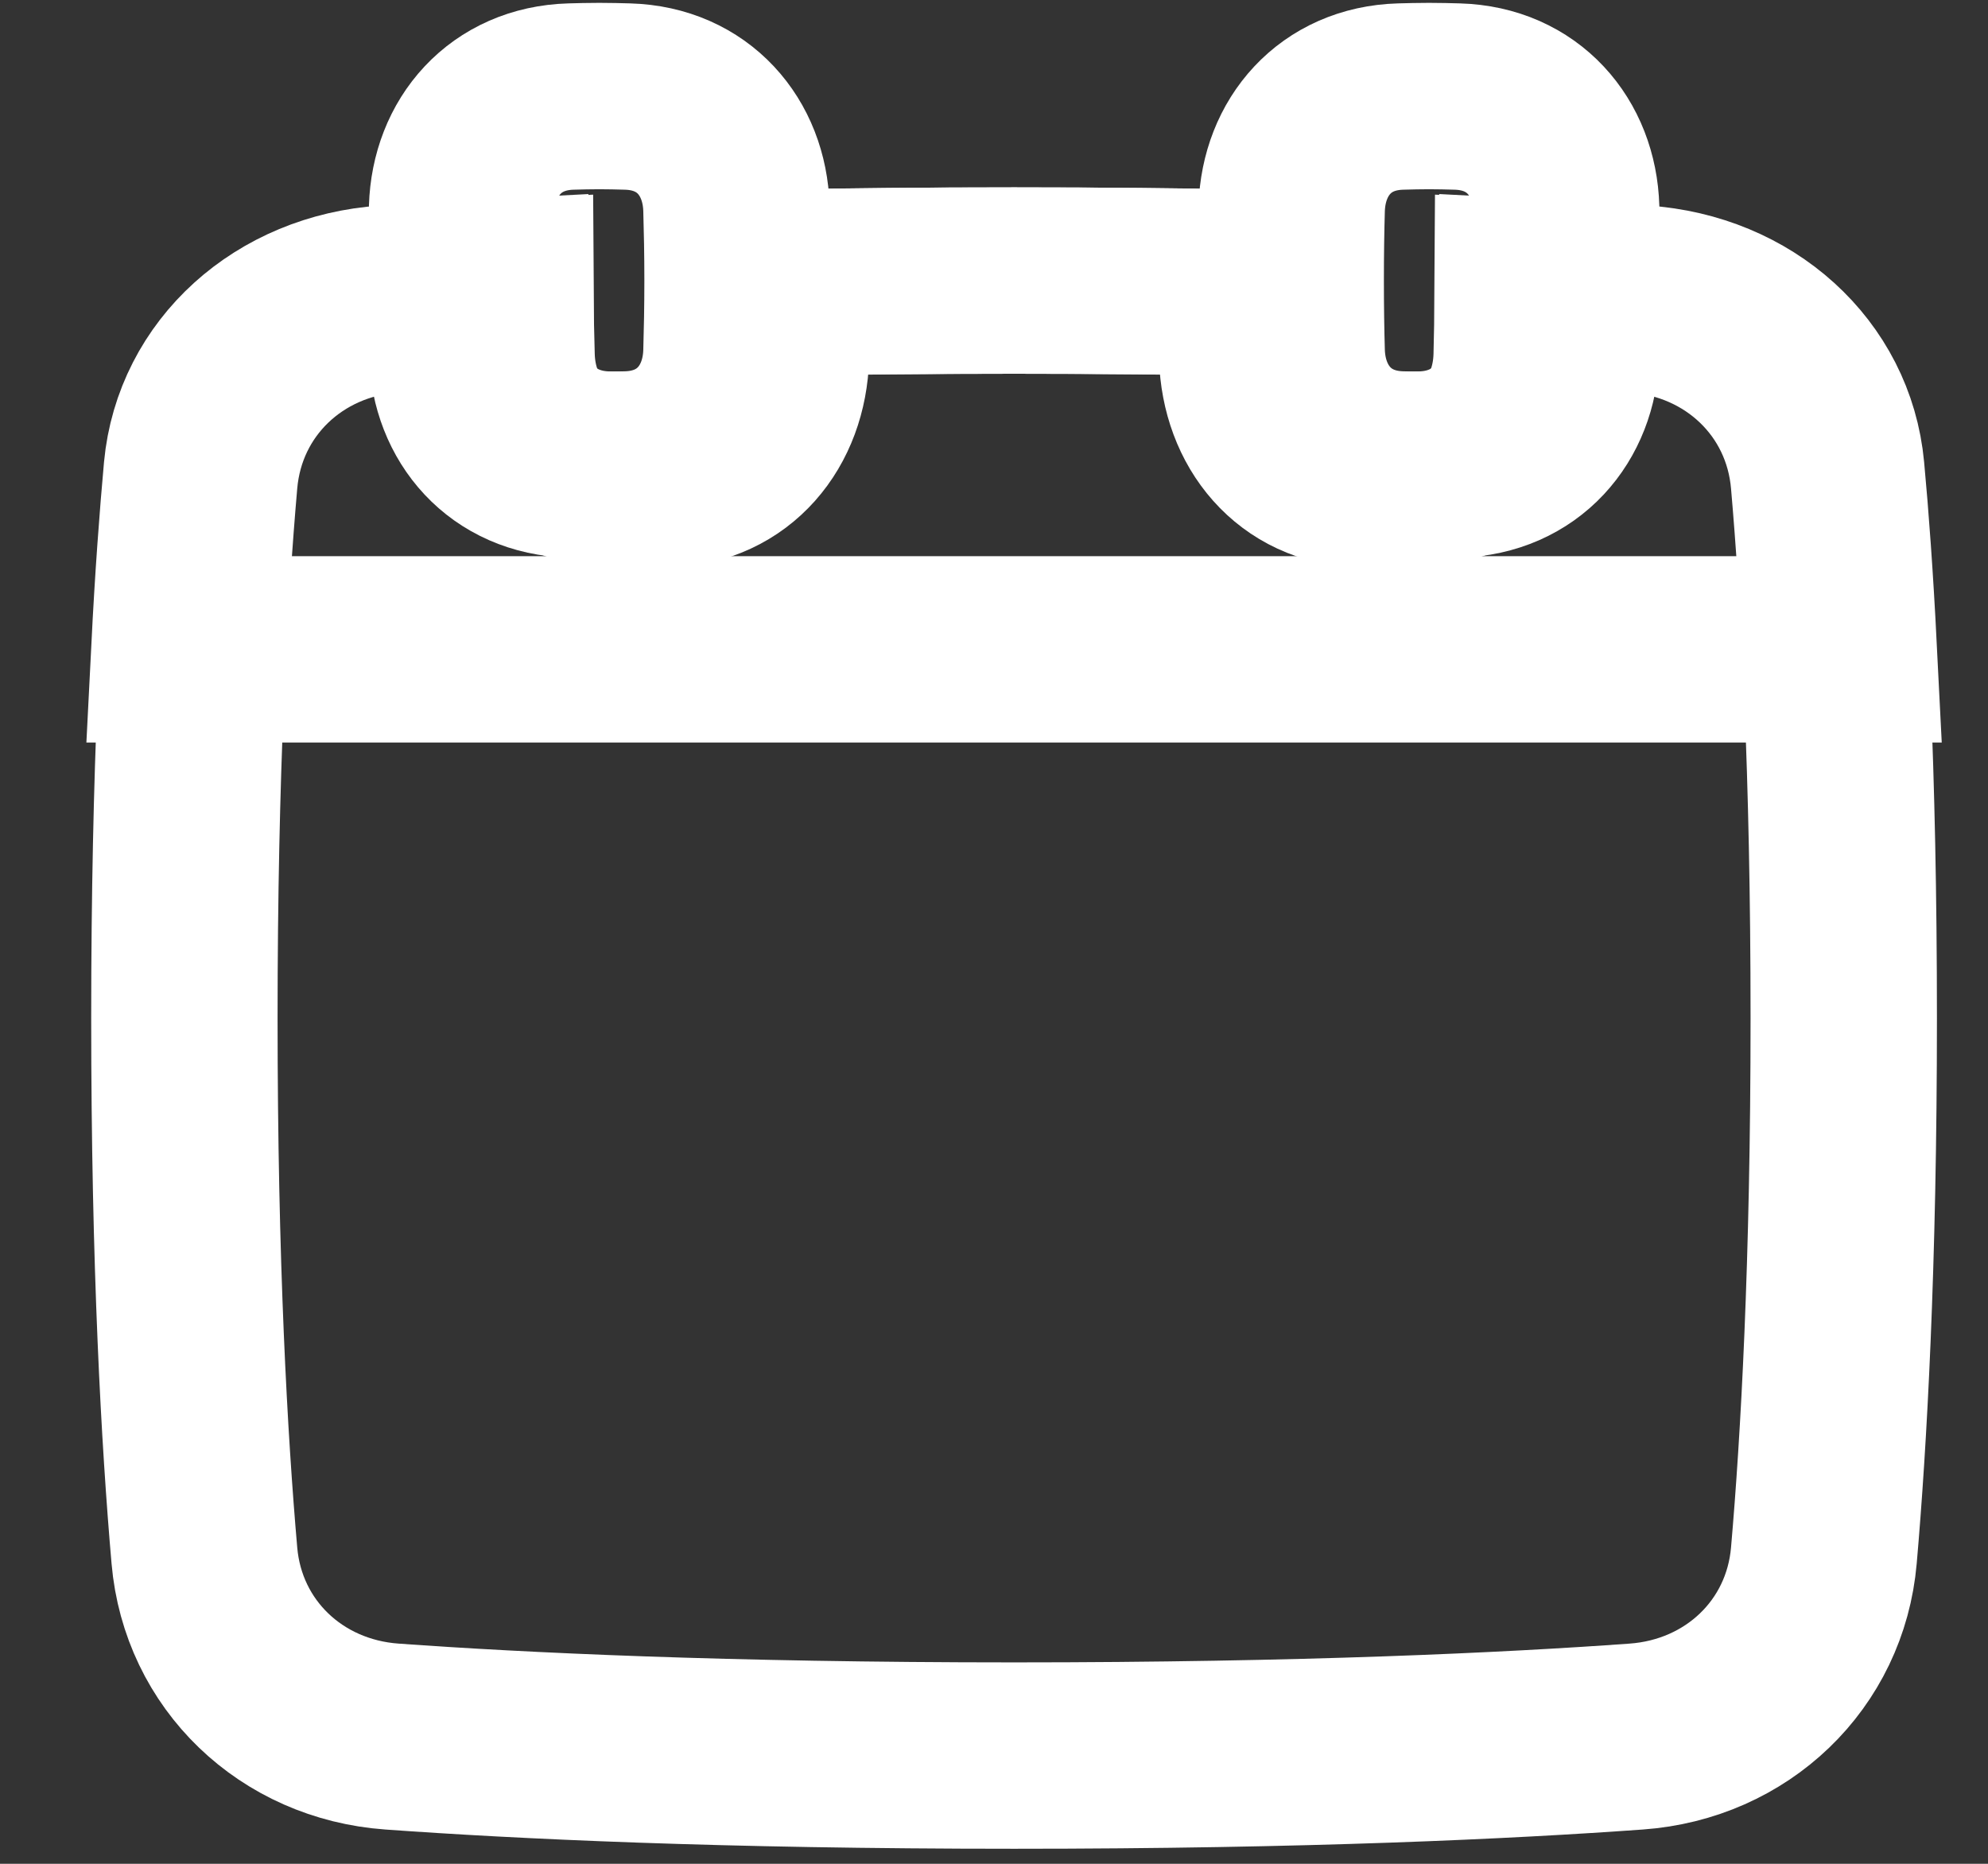
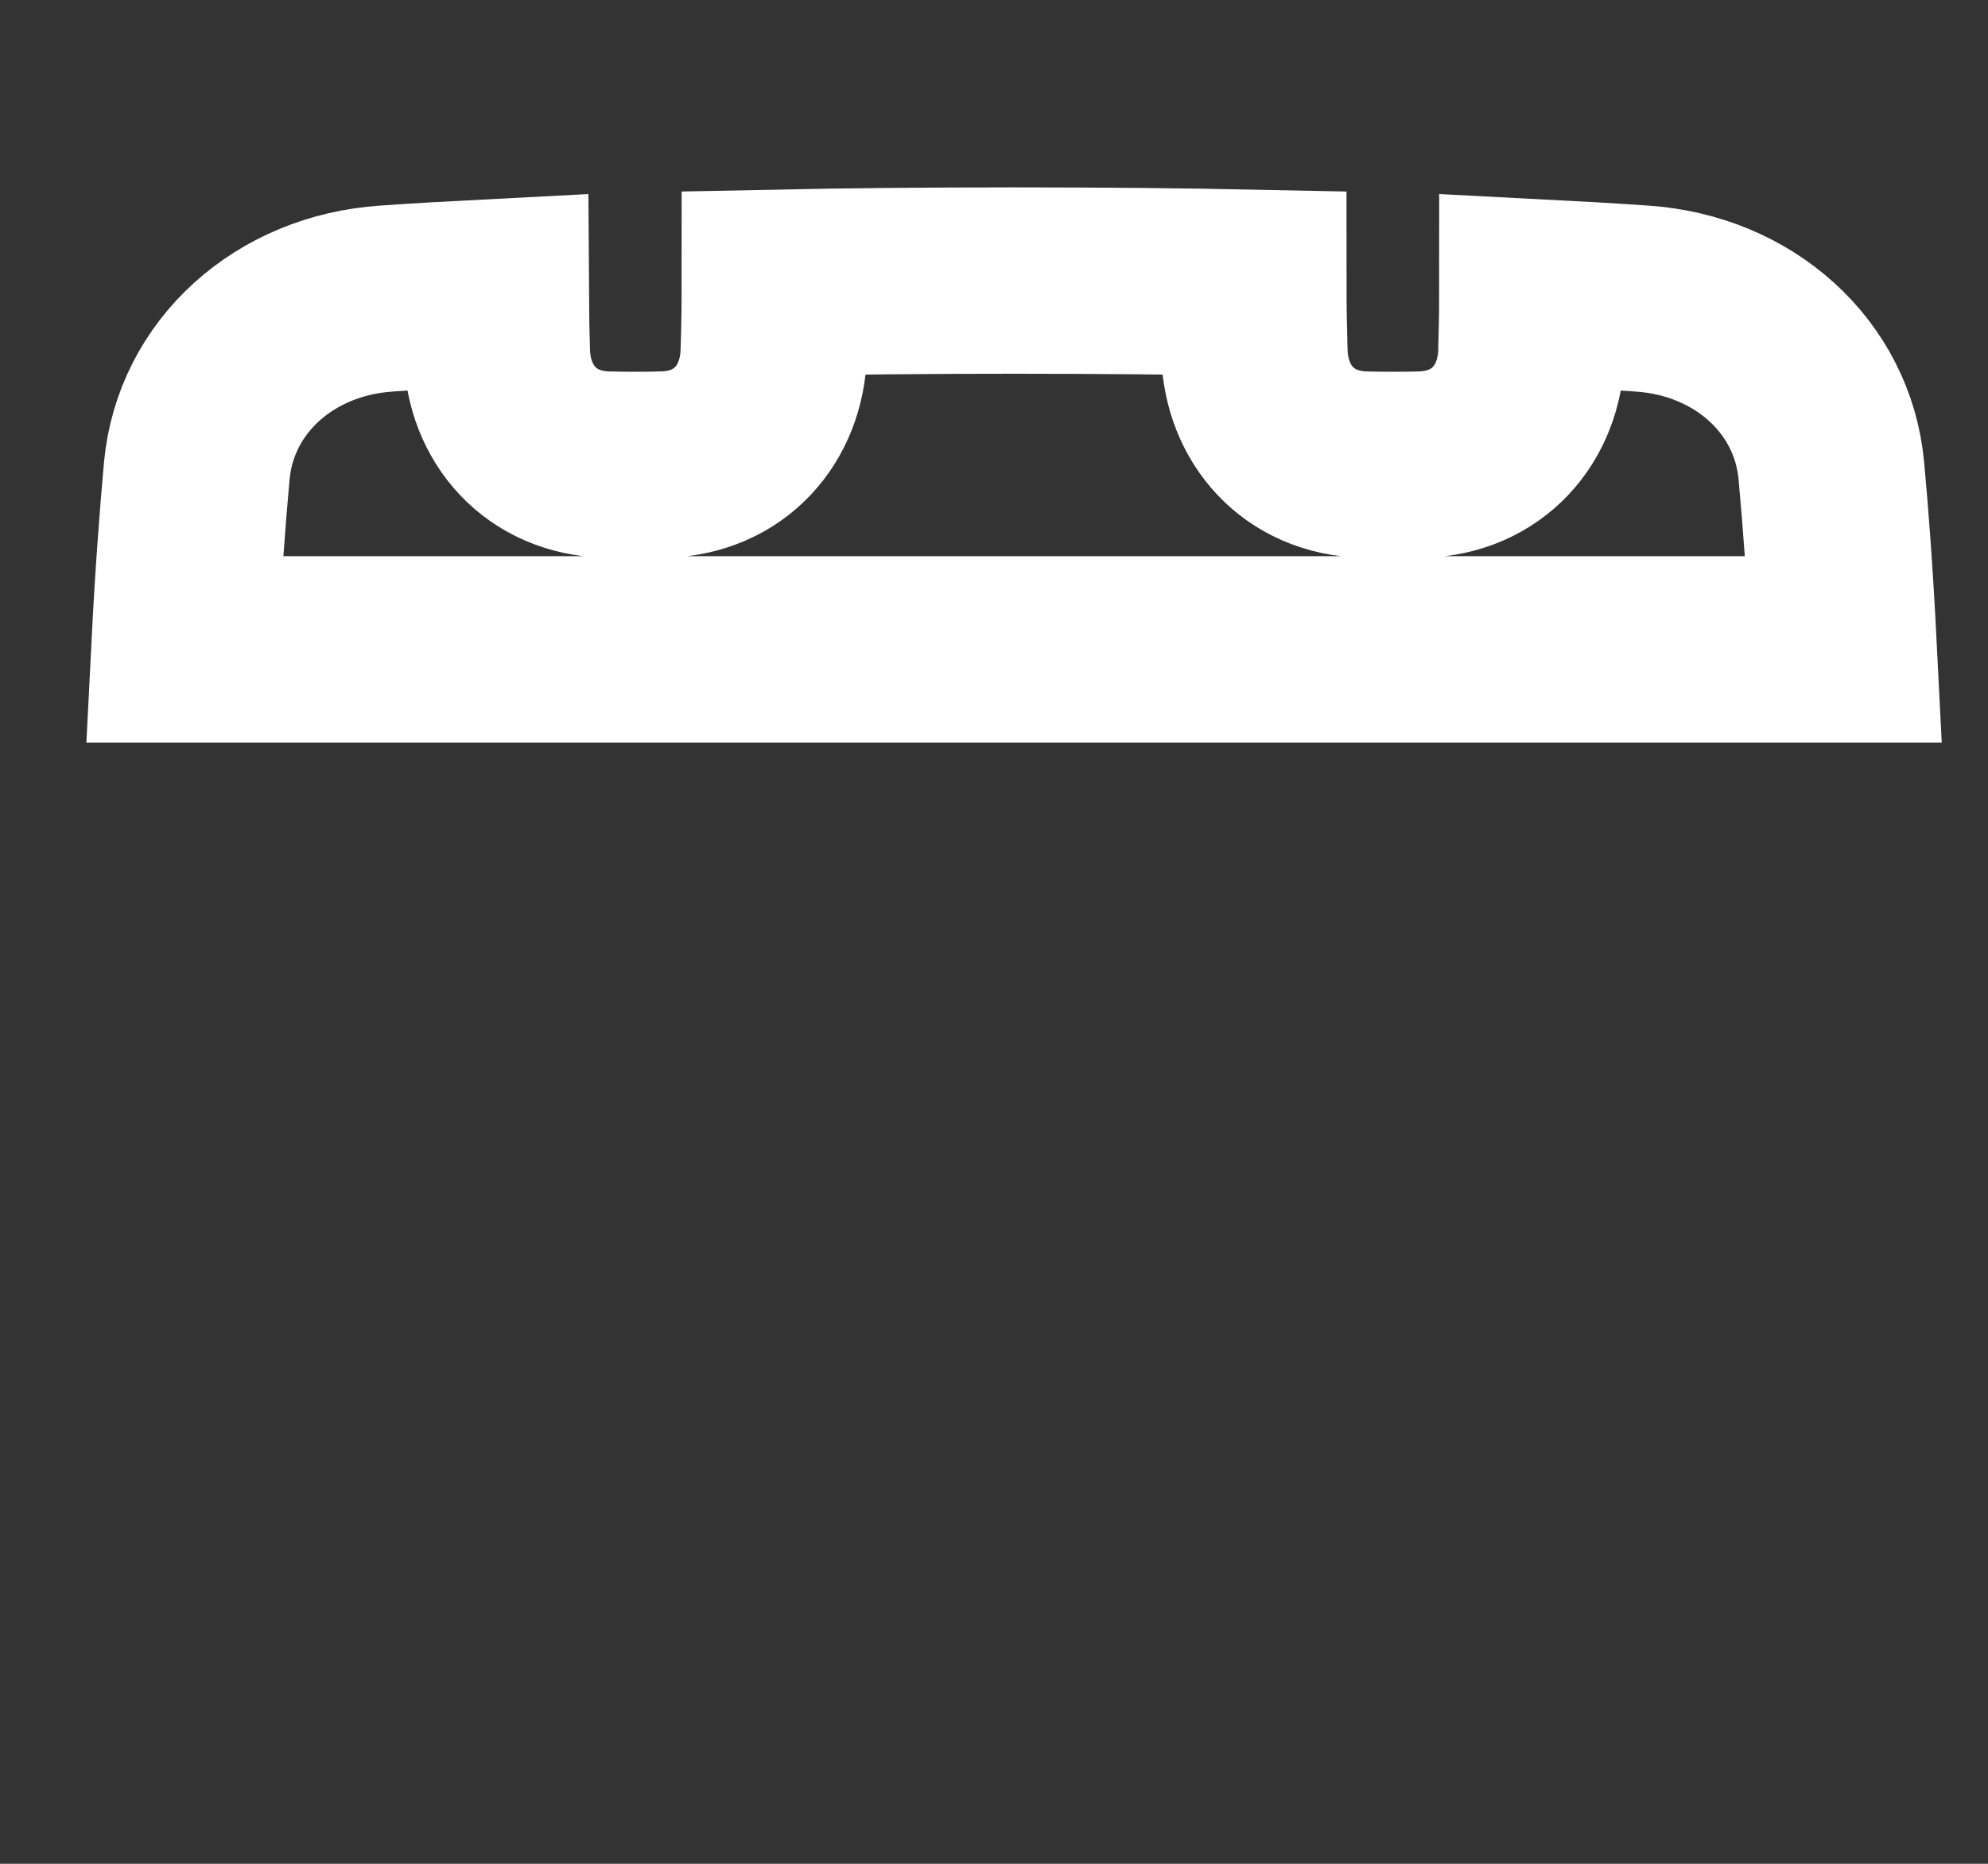
<svg xmlns="http://www.w3.org/2000/svg" width="16" height="15" viewBox="0 0 16 15" fill="none">
  <rect x="0" y="0" width="16" height="15" fill="#333333" stroke="none" />
-   <path d="M10.396 2.839C10.412 3.332 10.745 3.723 11.272 3.738C11.343 3.74 11.419 3.741 11.501 3.741C11.582 3.741 11.658 3.74 11.729 3.738C12.257 3.723 12.59 3.332 12.605 2.839C12.61 2.668 12.614 2.472 12.614 2.257C12.614 2.042 12.61 1.847 12.605 1.676C12.59 1.183 12.257 0.792 11.729 0.777C11.658 0.775 11.582 0.773 11.501 0.773C11.419 0.773 11.343 0.775 11.272 0.777C10.745 0.792 10.412 1.183 10.396 1.676C10.391 1.847 10.388 2.042 10.388 2.257C10.388 2.472 10.391 2.668 10.396 2.839Z" stroke="white" stroke-width="1.5" />
-   <path d="M3.719 2.839C3.734 3.332 4.067 3.723 4.595 3.738C4.665 3.74 4.741 3.741 4.823 3.741C4.905 3.741 4.981 3.74 5.051 3.738C5.579 3.723 5.912 3.332 5.927 2.839C5.932 2.668 5.936 2.472 5.936 2.257C5.936 2.042 5.932 1.847 5.927 1.676C5.912 1.183 5.579 0.792 5.051 0.777C4.981 0.775 4.905 0.773 4.823 0.773C4.741 0.773 4.665 0.775 4.595 0.777C4.067 0.792 3.734 1.183 3.719 1.676C3.713 1.847 3.71 2.042 3.71 2.257C3.71 2.472 3.713 2.668 3.719 2.839Z" stroke="white" stroke-width="1.5" />
-   <path d="M4.913 3.817C4.385 3.801 4.052 3.389 4.037 2.87C4.032 2.716 4.029 2.544 4.028 2.356C3.699 2.373 3.409 2.392 3.155 2.41C2.343 2.469 1.714 3.07 1.645 3.867C1.565 4.785 1.484 6.203 1.484 8.193C1.484 10.183 1.565 11.601 1.645 12.519C1.714 13.316 2.343 13.918 3.155 13.976C4.182 14.05 5.82 14.129 8.162 14.129C10.504 14.129 12.142 14.05 13.168 13.976C13.98 13.918 14.61 13.316 14.679 12.519C14.759 11.601 14.839 10.183 14.839 8.193C14.839 6.203 14.759 4.785 14.679 3.867C14.61 3.07 13.98 2.469 13.168 2.41C12.915 2.392 12.624 2.373 12.295 2.356C12.294 2.544 12.291 2.716 12.287 2.87C12.272 3.389 11.938 3.801 11.411 3.817C11.34 3.819 11.264 3.82 11.182 3.82C11.101 3.82 11.025 3.819 10.954 3.817C10.427 3.801 10.094 3.389 10.078 2.87C10.073 2.695 10.07 2.496 10.07 2.276C9.495 2.265 8.859 2.258 8.162 2.258C7.464 2.258 6.829 2.265 6.254 2.276C6.254 2.496 6.25 2.695 6.245 2.87C6.23 3.389 5.897 3.801 5.369 3.817C5.299 3.819 5.223 3.82 5.141 3.82C5.059 3.82 4.983 3.819 4.913 3.817Z" stroke="white" stroke-width="1.5" />
  <path d="M4.883 3.739C4.35 3.724 4.014 3.332 3.999 2.839C3.994 2.693 3.991 2.53 3.99 2.351C3.658 2.368 3.365 2.385 3.109 2.403C2.29 2.458 1.655 3.03 1.584 3.787C1.549 4.172 1.513 4.65 1.484 5.226H14.839C14.81 4.65 14.775 4.172 14.739 3.787C14.669 3.03 14.034 2.458 13.215 2.403C12.959 2.385 12.666 2.368 12.333 2.351C12.333 2.53 12.329 2.693 12.325 2.839C12.31 3.332 11.973 3.724 11.441 3.739C11.37 3.741 11.293 3.742 11.21 3.742C11.128 3.742 11.051 3.741 10.98 3.739C10.447 3.724 10.111 3.332 10.096 2.839C10.091 2.673 10.087 2.484 10.087 2.276C9.507 2.264 8.866 2.258 8.162 2.258C7.458 2.258 6.817 2.264 6.236 2.276C6.236 2.484 6.233 2.673 6.227 2.839C6.212 3.332 5.876 3.724 5.343 3.739C5.272 3.741 5.196 3.742 5.113 3.742C5.031 3.742 4.954 3.741 4.883 3.739Z" stroke="white" stroke-width="1.5" />
</svg>